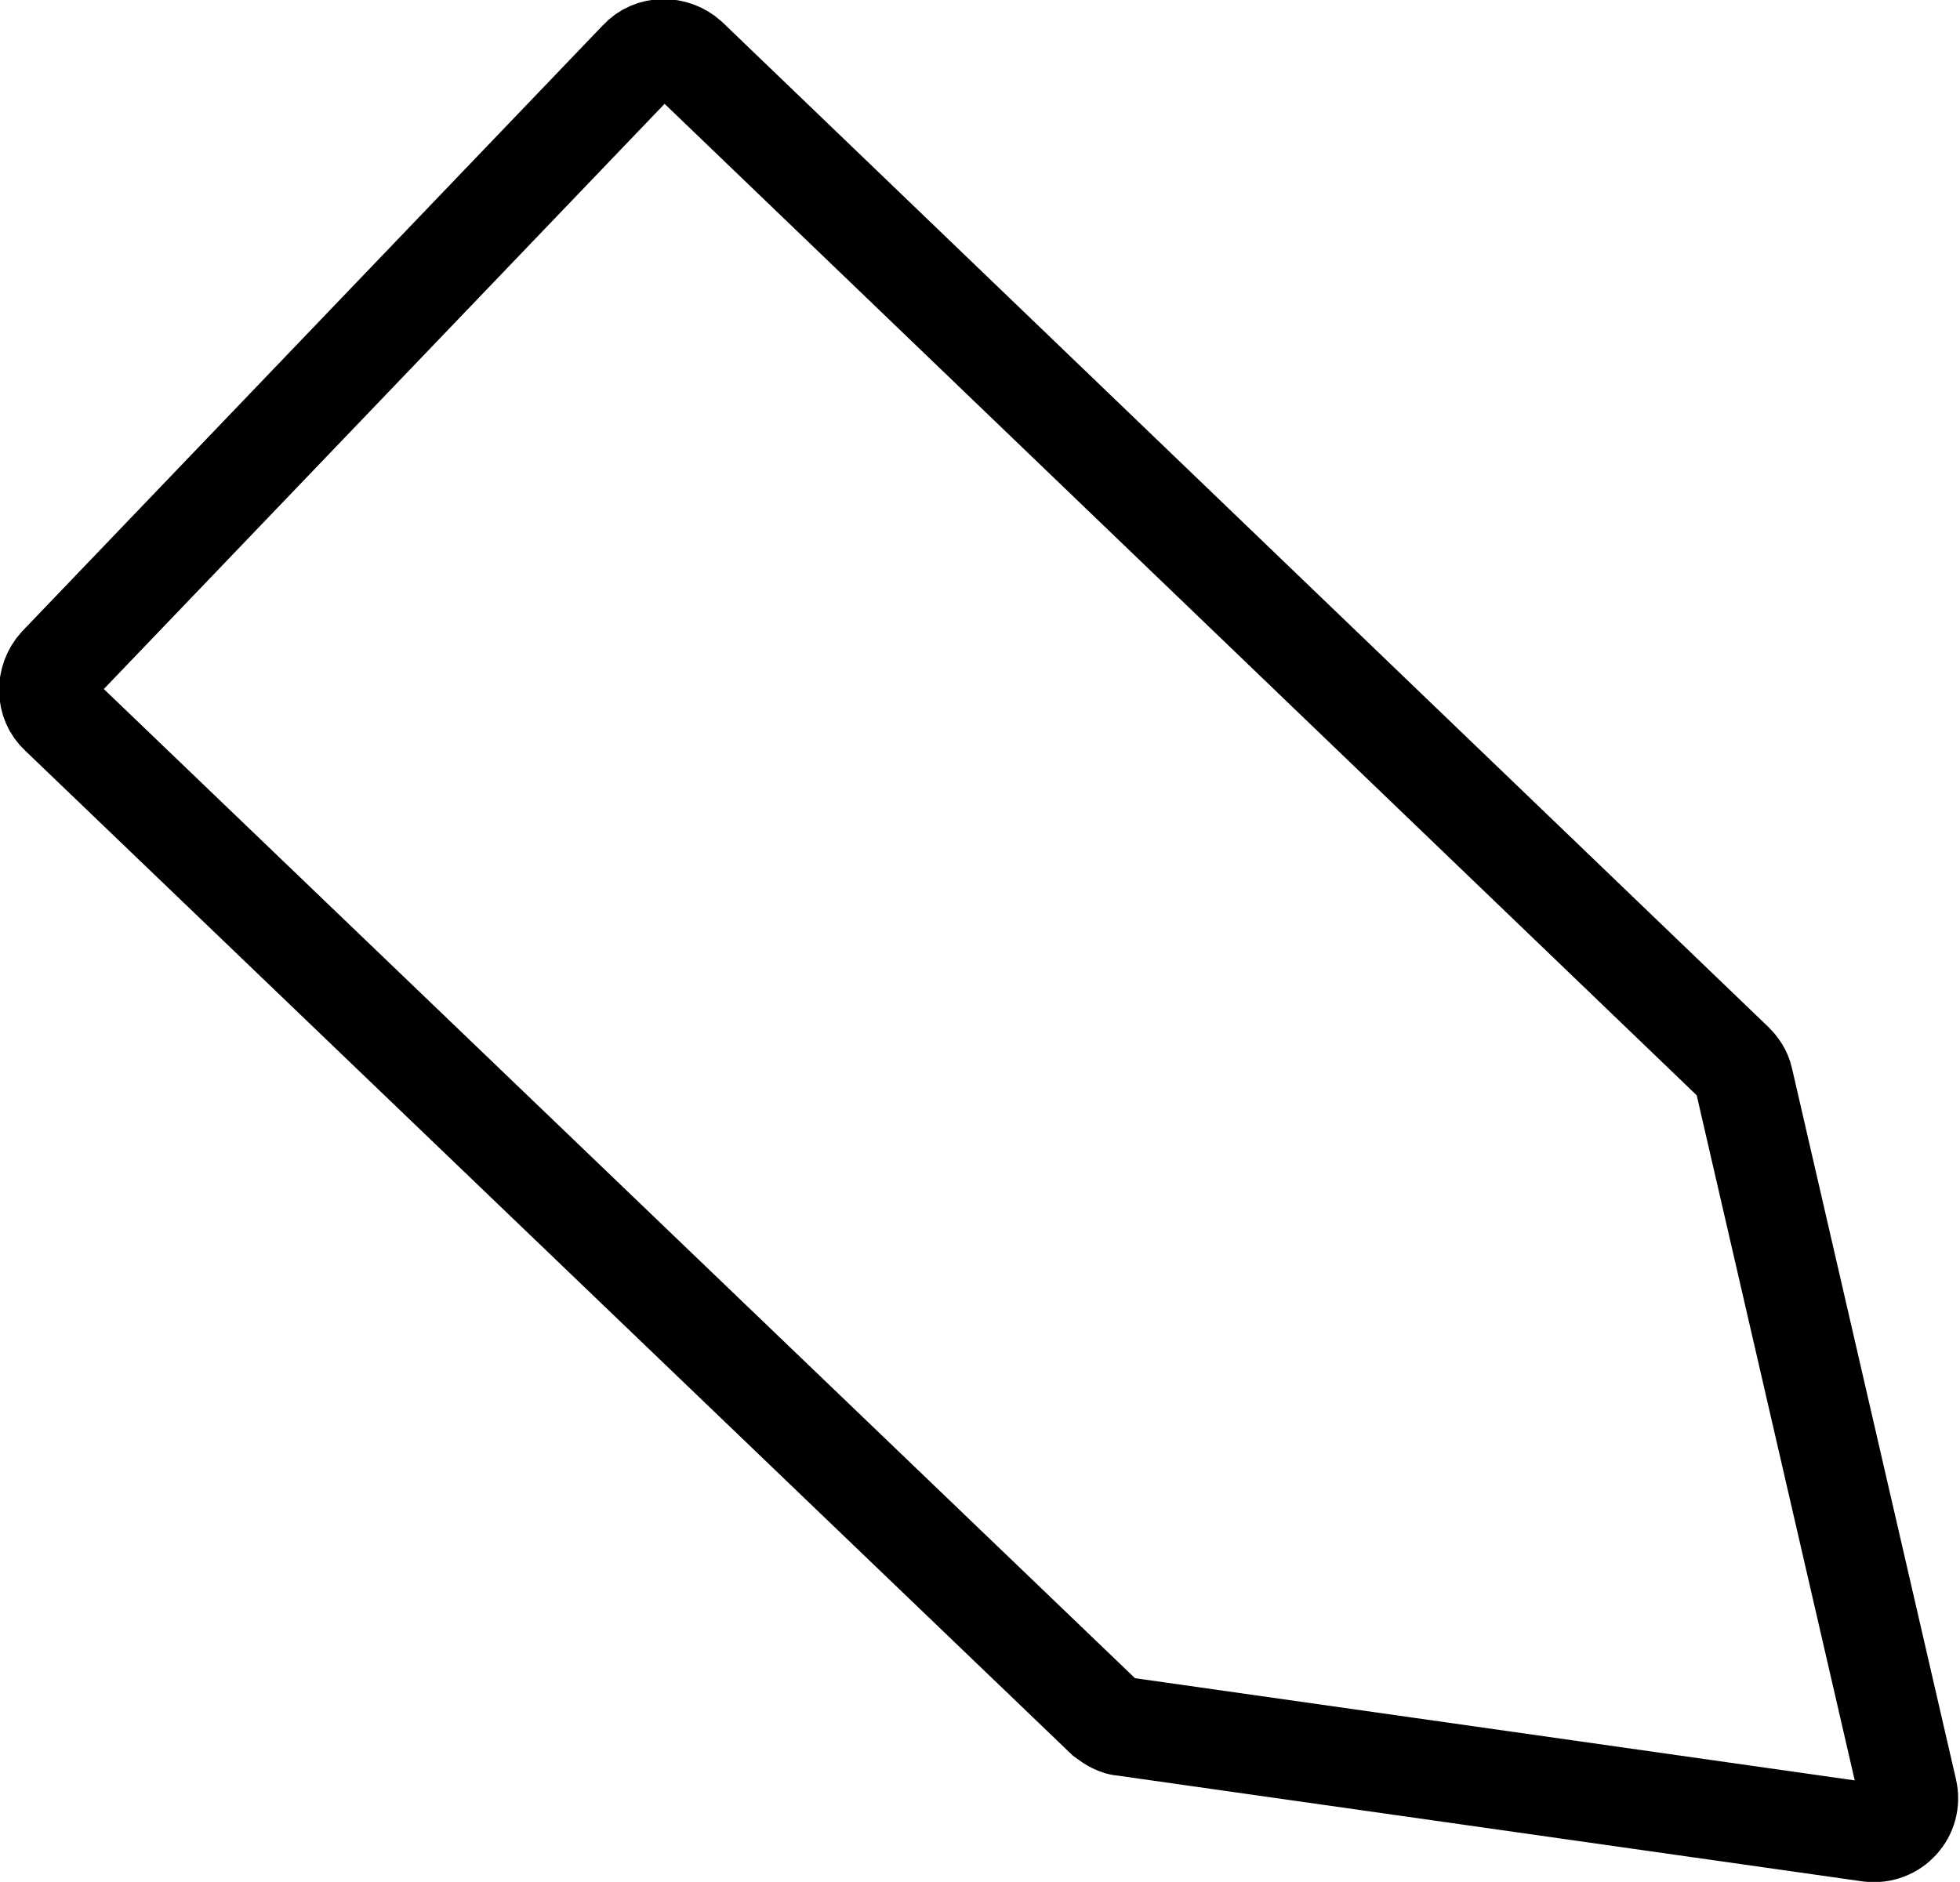
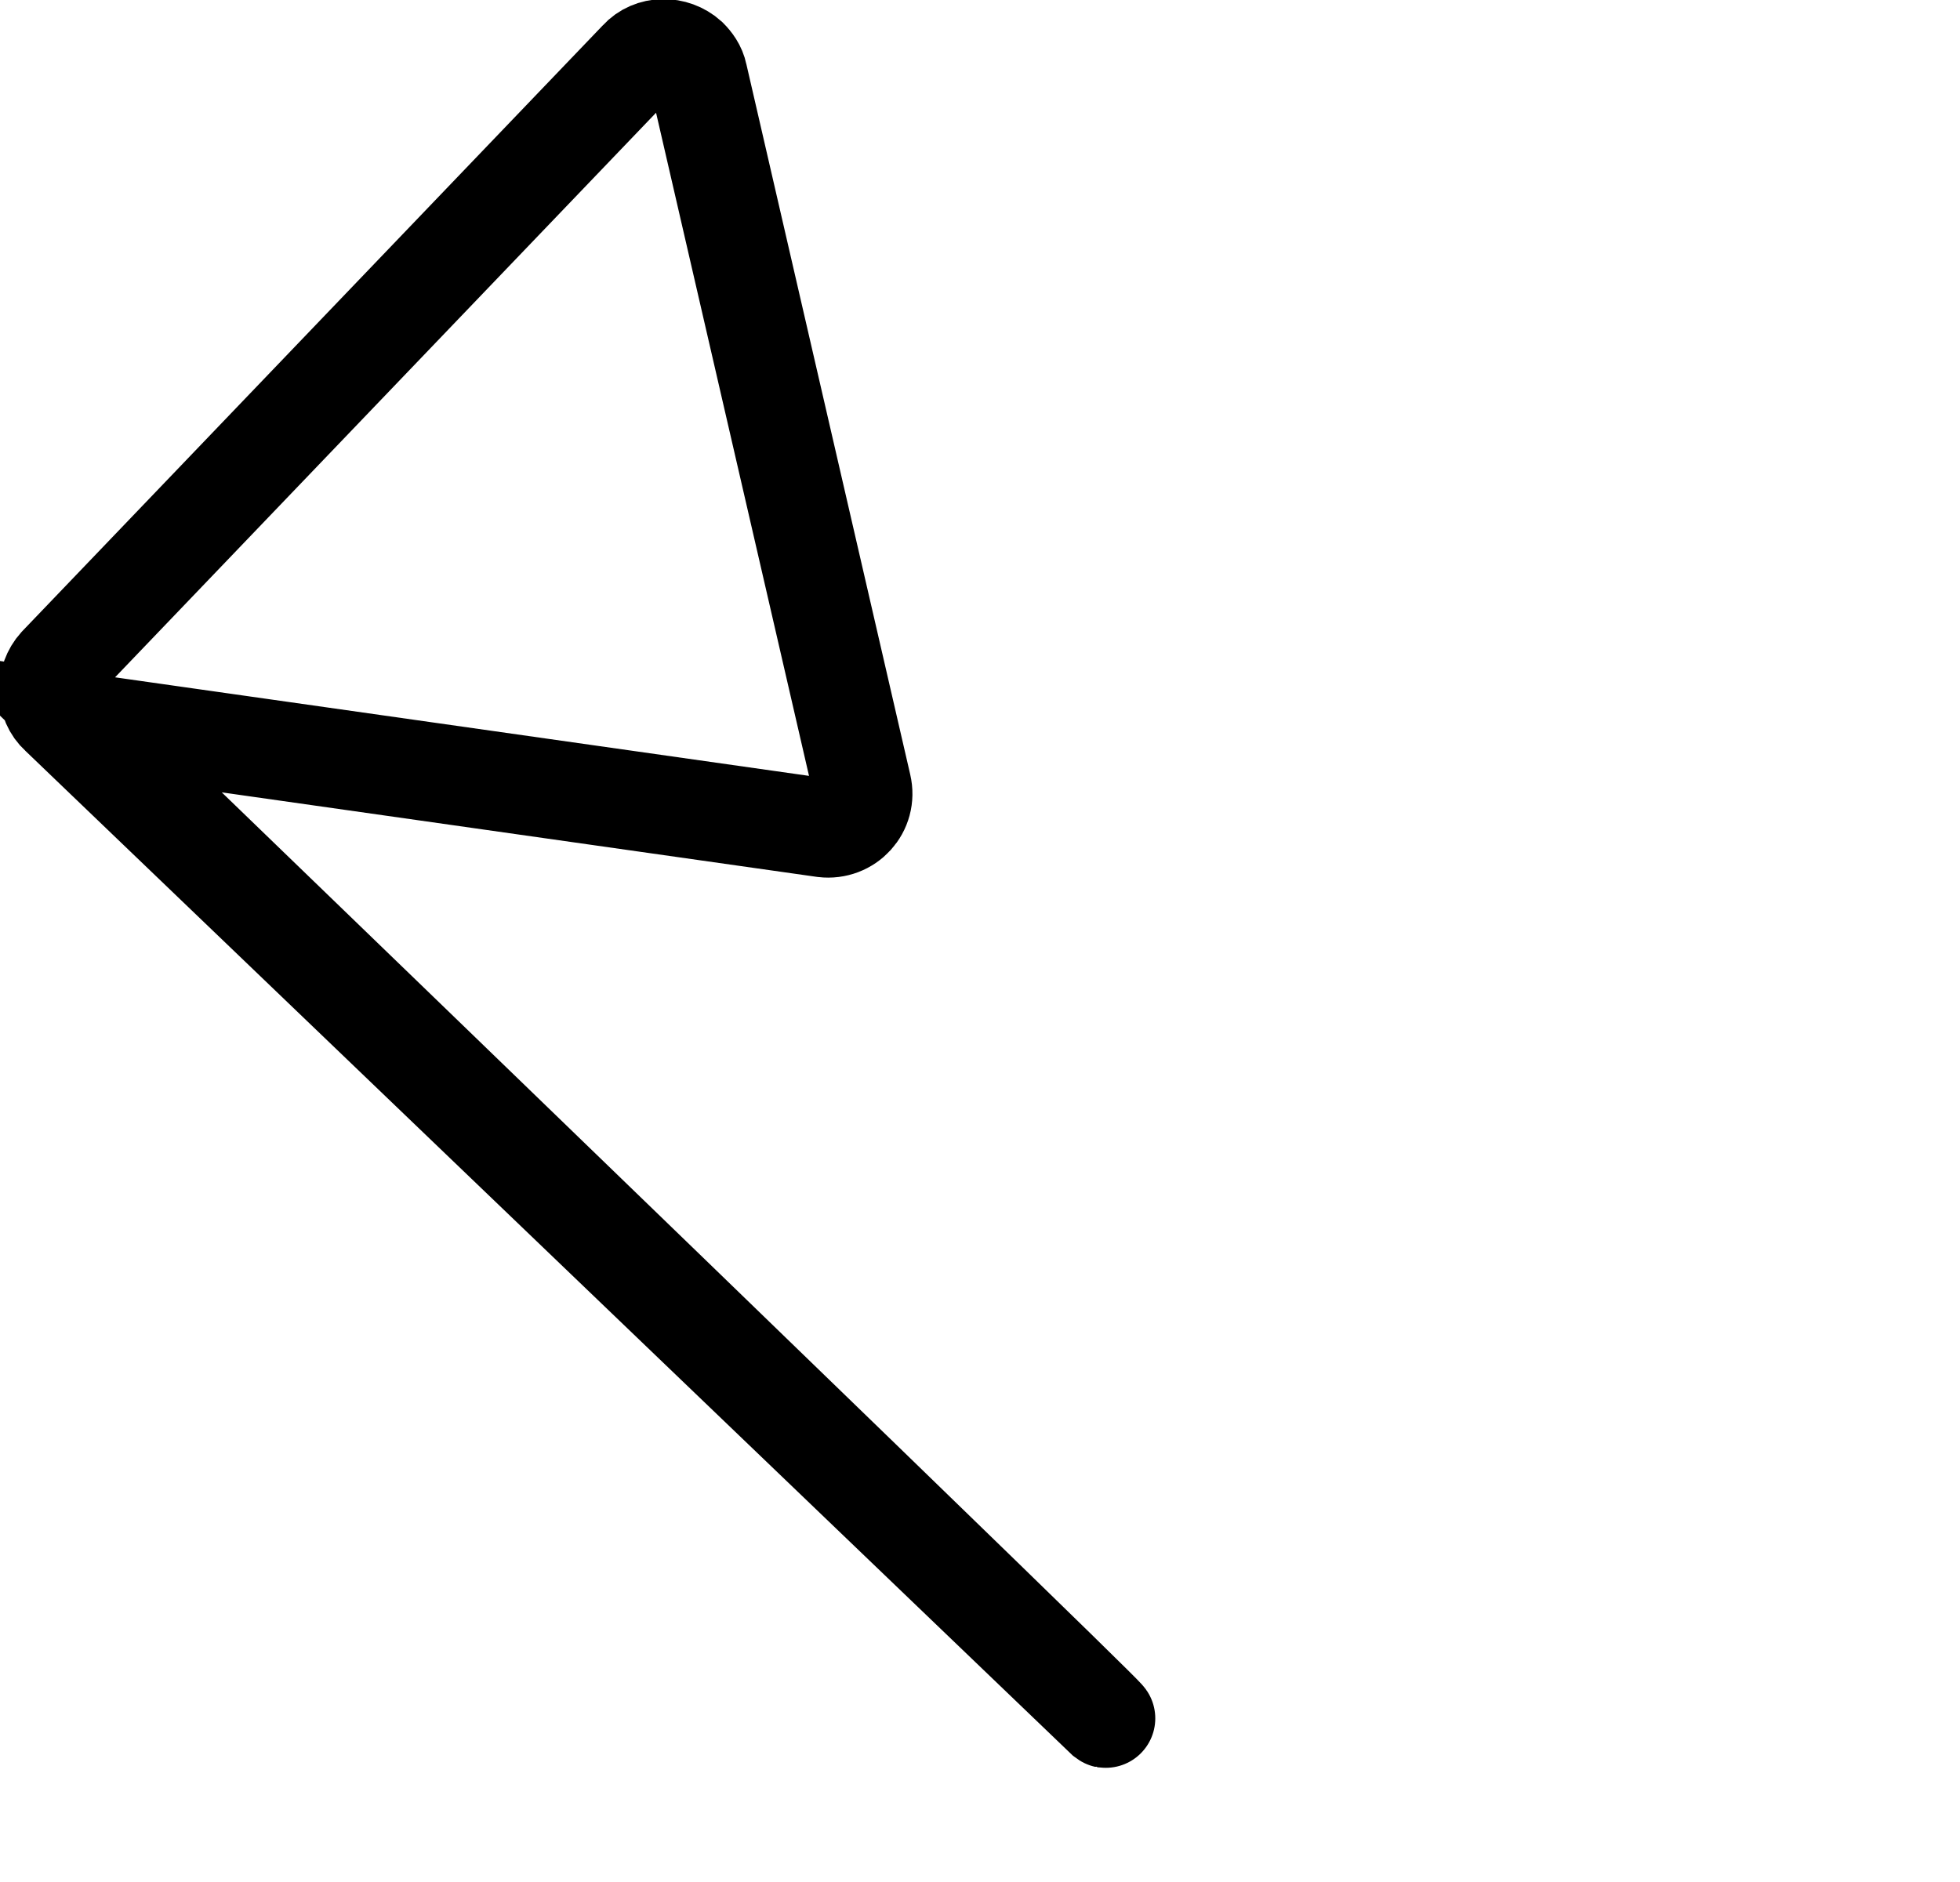
<svg xmlns="http://www.w3.org/2000/svg" version="1.1" id="Layer_1" x="0px" y="0px" viewBox="0 0 13.87 13.32" style="enable-background:new 0 0 13.87 13.32;" xml:space="preserve">
  <style type="text/css">
	.st0{fill:none;stroke:#000000;stroke-width:0.7;stroke-miterlimit:10;}
</style>
  <g>
-     <path class="st0" d="M7.82,12.16l-7.4-7.1c-0.1-0.09-0.1-0.25-0.01-0.35l4.11-4.29c0.09-0.1,0.25-0.1,0.35-0.01l7.4,7.11   c0.03,0.03,0.06,0.07,0.07,0.12l1.16,5.03c0.04,0.17-0.1,0.32-0.27,0.3l-5.28-0.75C7.91,12.22,7.86,12.19,7.82,12.16z" />
+     <path class="st0" d="M7.82,12.16l-7.4-7.1c-0.1-0.09-0.1-0.25-0.01-0.35l4.11-4.29c0.09-0.1,0.25-0.1,0.35-0.01c0.03,0.03,0.06,0.07,0.07,0.12l1.16,5.03c0.04,0.17-0.1,0.32-0.27,0.3l-5.28-0.75C7.91,12.22,7.86,12.19,7.82,12.16z" />
  </g>
</svg>